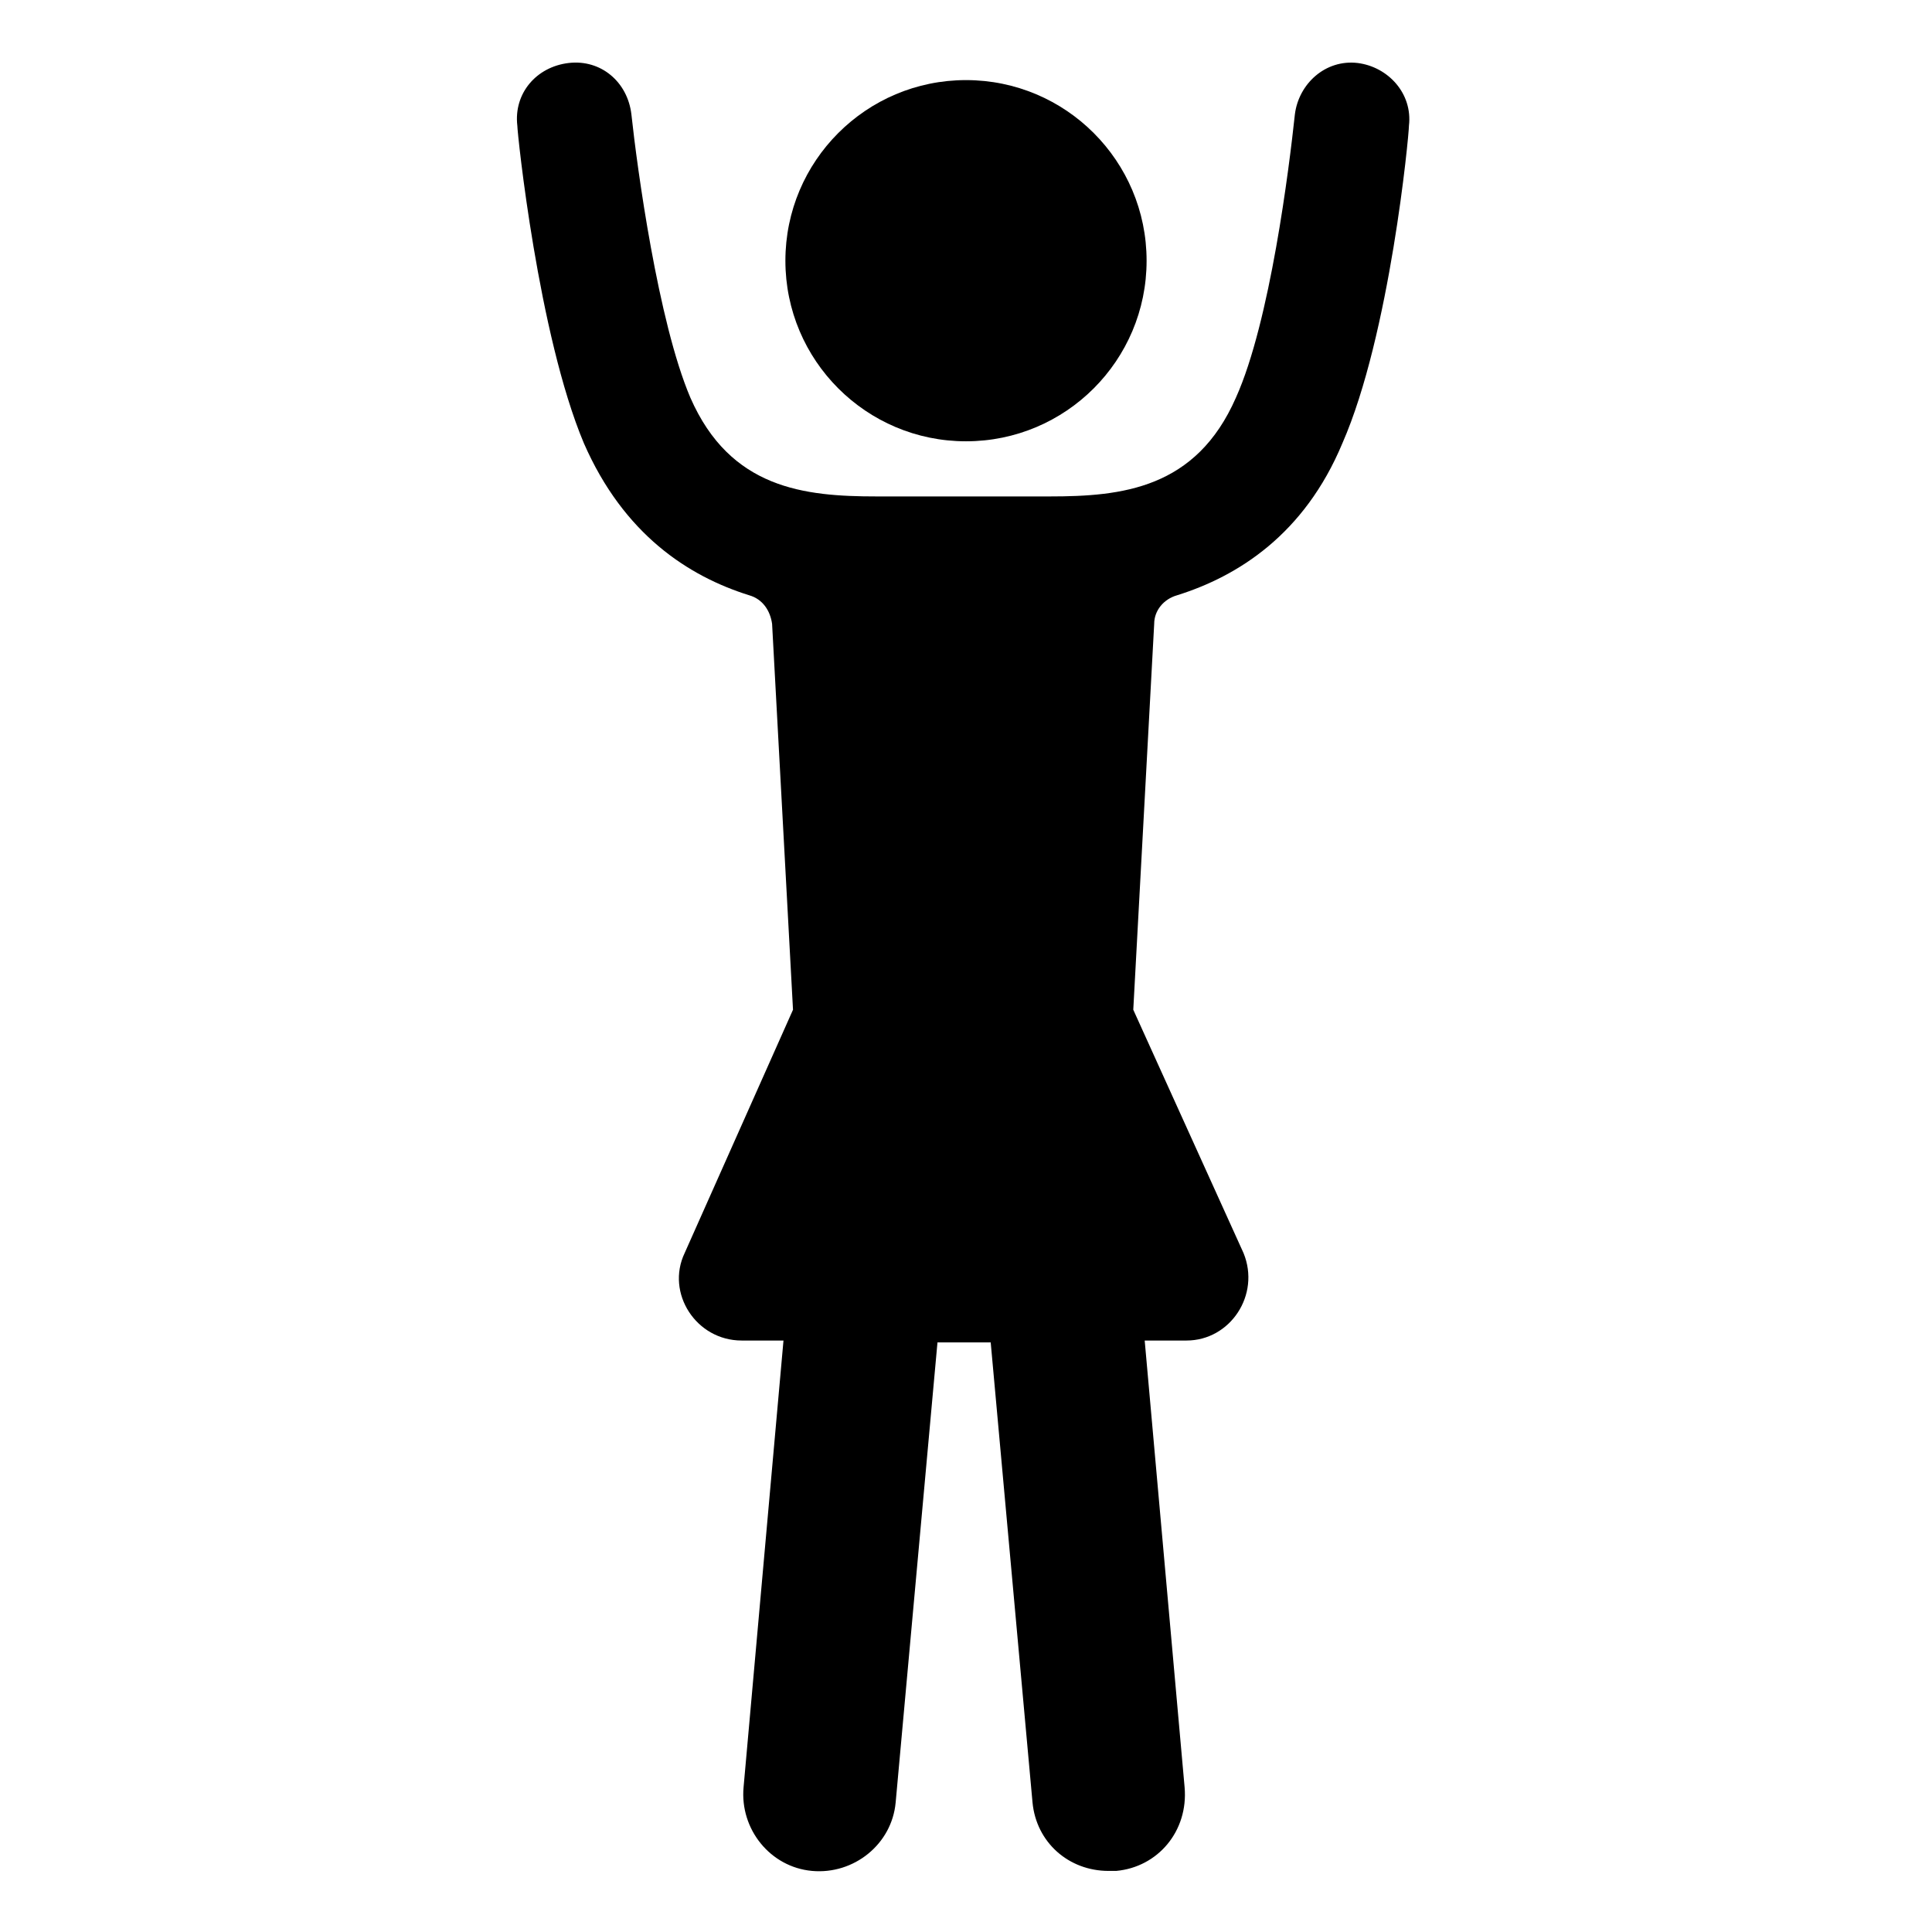
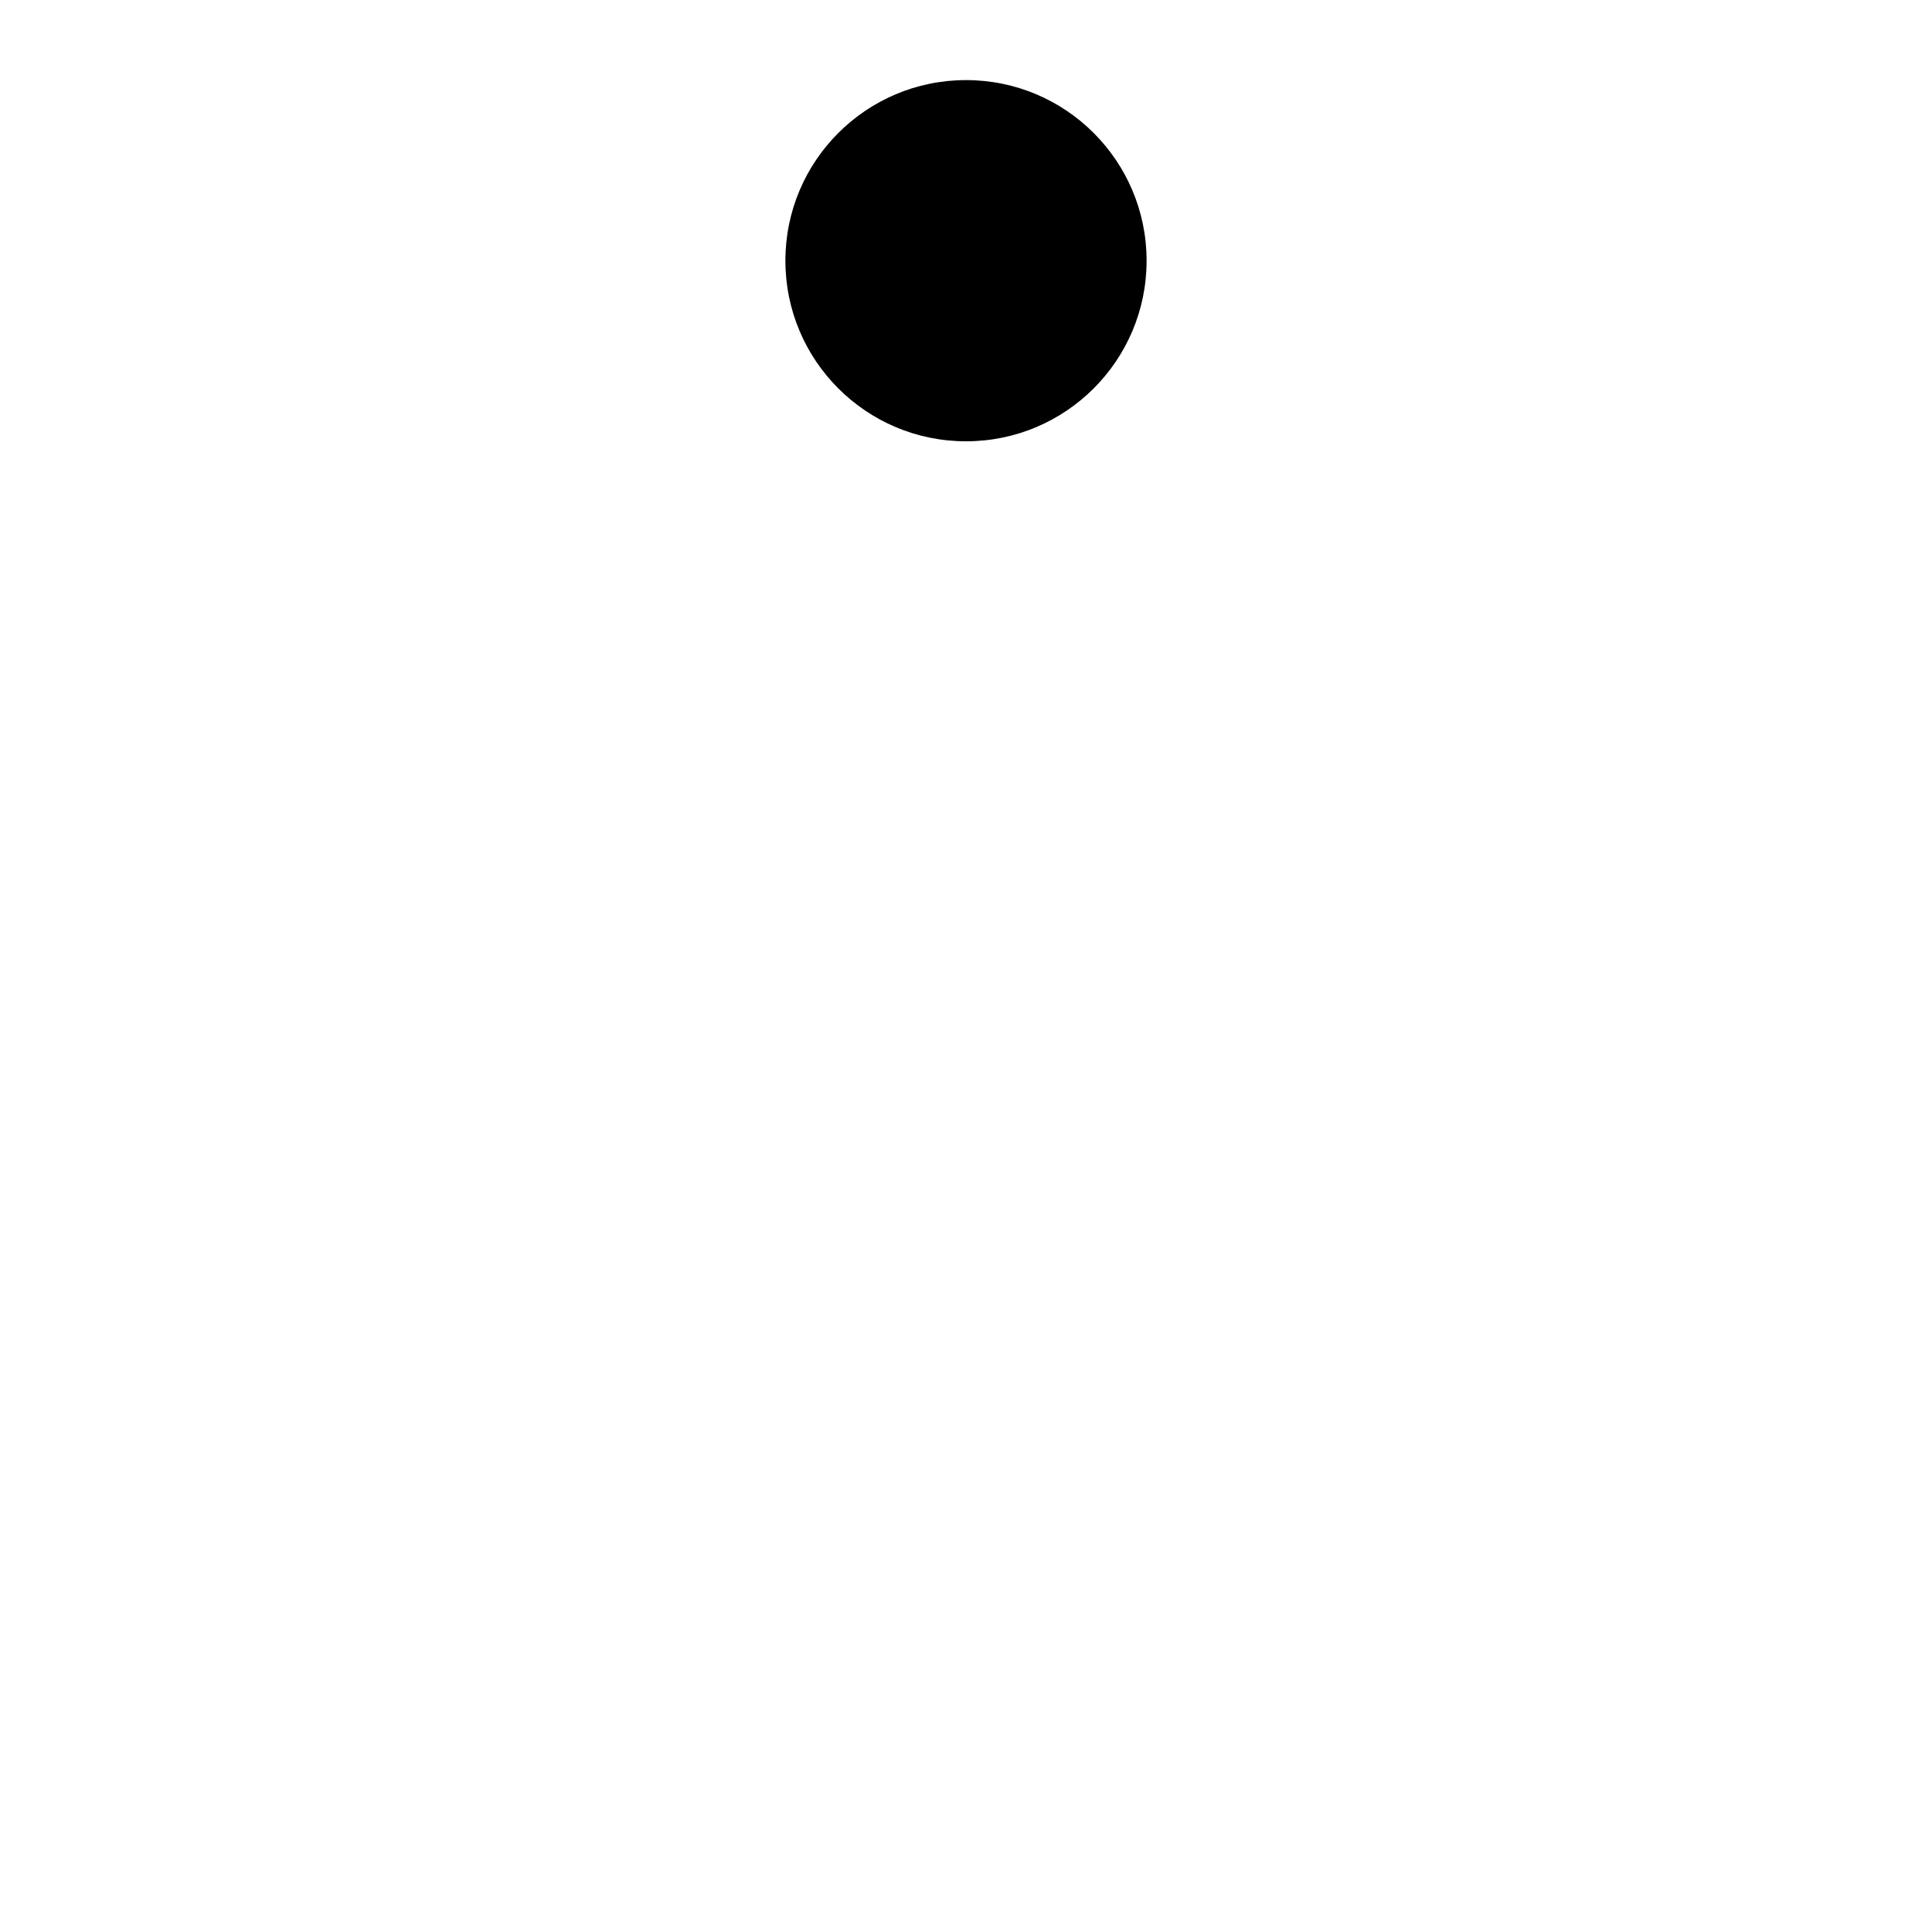
<svg xmlns="http://www.w3.org/2000/svg" fill="#000000" width="800px" height="800px" version="1.1" viewBox="144 144 512 512">
  <g>
-     <path d="m444.33 411.59 5.543-102.27c0-3.527 2.519-6.551 6.047-7.559 16.121-5.039 33.754-16.121 43.832-40.305 12.594-28.719 17.633-81.617 17.633-84.137 1.008-8.566-5.543-15.617-13.602-16.625-8.566-1.008-15.617 5.543-16.625 13.602-1.512 14.105-6.551 54.914-15.617 75.066-10.578 24.184-30.23 26.199-49.375 26.199h-45.848c-19.145 0-38.793-2.016-49.375-26.199-8.566-20.152-14.105-60.961-15.617-75.066-1.008-8.566-8.062-14.609-16.625-13.602-8.566 1.008-14.609 8.062-13.602 16.625 0 2.016 5.543 55.418 17.633 84.137 10.578 24.184 27.711 35.266 43.832 40.305 3.527 1.008 5.543 4.031 6.047 7.559l5.543 102.27-28.719 64.488c-5.039 10.578 3.023 23.176 15.113 23.176h11.082l-10.578 118.39c-1.008 11.082 7.055 21.16 18.137 22.168 11.082 1.008 21.16-7.055 22.168-18.137l11.082-121.92h14.105l11.082 121.92c1.008 10.578 9.574 18.137 20.152 18.137h2.016c11.082-1.008 19.145-10.578 18.137-22.168l-10.578-118.39h11.082c11.586 0 19.648-12.09 15.113-23.176z" />
    <path d="m447.86 213.09c0 26.434-21.426 47.859-47.859 47.859s-47.863-21.426-47.863-47.859c0-26.434 21.43-47.863 47.863-47.863s47.859 21.43 47.859 47.863" />
  </g>
</svg>